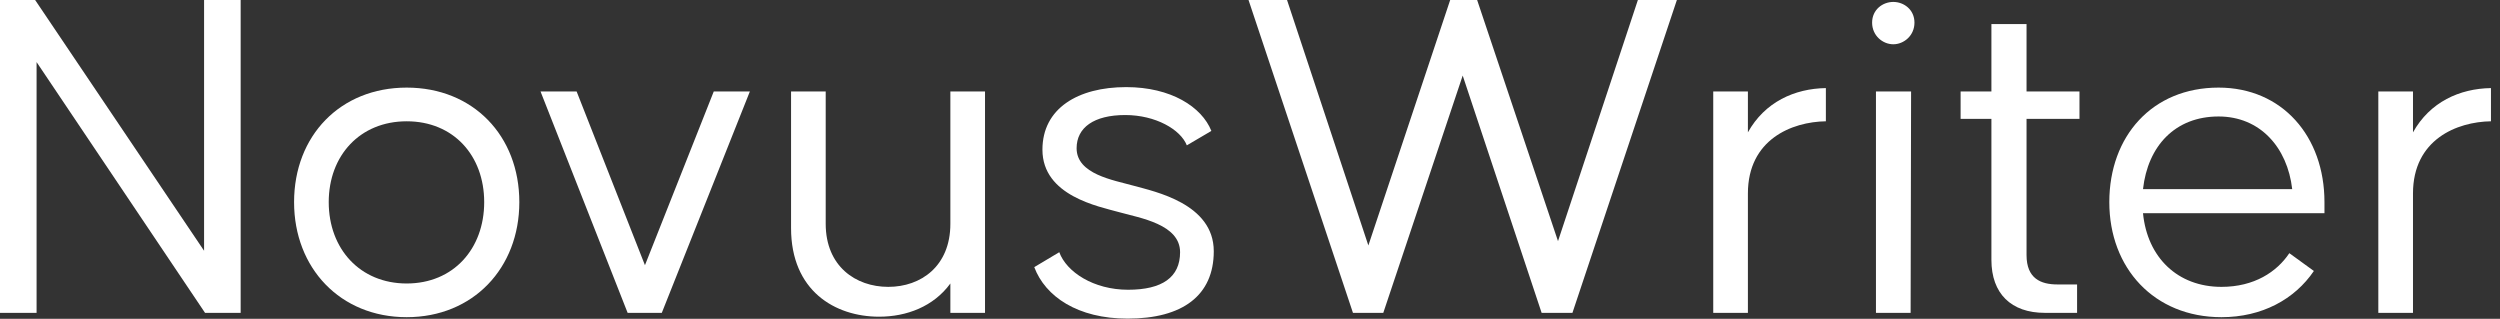
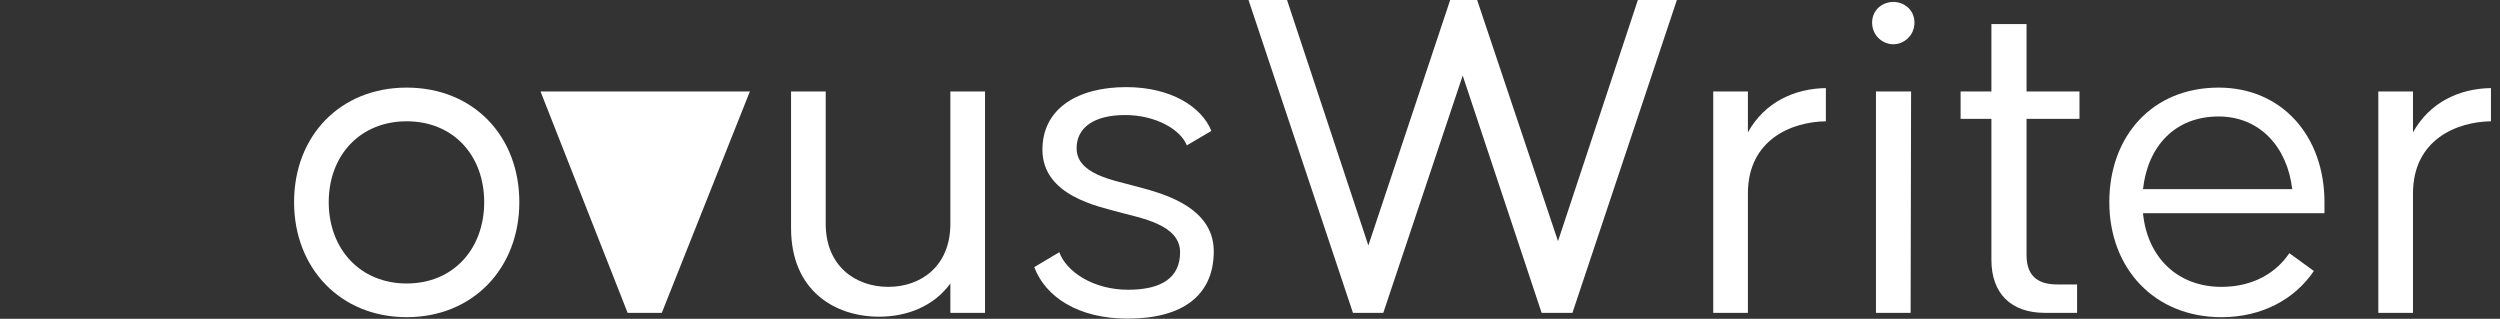
<svg xmlns="http://www.w3.org/2000/svg" width="149" height="19" viewBox="0 0 149 19" fill="none">
  <rect x="0" y="0" width="149" height="19" fill="#333333" stroke="none" />
-   <path d="M12.163 0V14.945L2.094 0H0V18.646H2.18V3.7L12.22 18.646H14.343V0H12.163Z" fill="white" />
  <path d="M24.239 18.904C28.198 18.904 30.952 15.978 30.952 12.048C30.952 8.089 28.198 5.221 24.239 5.221C20.281 5.221 17.527 8.089 17.527 12.048C17.527 15.978 20.281 18.904 24.239 18.904ZM24.239 16.896C21.457 16.896 19.592 14.831 19.592 12.048C19.592 9.266 21.457 7.229 24.239 7.229C27.022 7.229 28.858 9.266 28.858 12.048C28.858 14.831 27.022 16.896 24.239 16.896Z" fill="white" />
-   <path d="M37.407 18.646H39.443L44.693 5.45H42.541L38.439 15.806L34.366 5.45H32.215L37.407 18.646Z" fill="white" />
+   <path d="M37.407 18.646H39.443L44.693 5.45H42.541L34.366 5.45H32.215L37.407 18.646Z" fill="white" />
  <path d="M56.642 5.45V13.339C56.642 15.863 54.892 17.097 52.941 17.097C50.991 17.097 49.212 15.863 49.212 13.339V5.45H47.147V13.597C47.147 17.326 49.757 18.875 52.396 18.875C54.031 18.875 55.638 18.273 56.642 16.896V18.646H58.707V5.45H56.642Z" fill="white" />
  <path d="M61.642 15.921C62.301 17.671 64.223 18.99 67.207 18.99C70.477 18.99 72.341 17.613 72.341 14.974C72.341 12.134 68.813 11.417 67.579 11.073C66.346 10.729 64.166 10.384 64.166 8.835C64.166 7.602 65.199 6.856 67.063 6.856C68.87 6.856 70.362 7.716 70.735 8.663L72.198 7.803C71.624 6.368 69.788 5.192 67.121 5.192C64.252 5.192 62.129 6.454 62.129 8.921C62.129 11.675 65.485 12.306 66.719 12.65C67.952 12.995 70.333 13.368 70.333 15.031C70.333 16.523 69.272 17.269 67.235 17.269C65.17 17.269 63.563 16.207 63.133 15.031L61.642 15.921Z" fill="white" />
  <path d="M97.618 0L92.857 14.372L88.037 0H86.431L81.554 14.63L76.707 0H74.412L80.636 18.646H82.444L87.177 4.504L91.881 18.646H93.717L99.942 0H97.618Z" fill="white" />
  <path d="M104.175 7.889V5.45H102.109V18.646H104.175V11.532C104.175 8.319 106.785 7.258 108.822 7.229V5.25C106.957 5.278 105.179 6.081 104.175 7.889Z" fill="white" />
  <path d="M112.84 2.639C113.471 2.639 114.102 2.123 114.102 1.348C114.102 0.574 113.471 0.115 112.84 0.115C112.209 0.115 111.578 0.574 111.578 1.348C111.578 2.123 112.209 2.639 112.84 2.639ZM113.873 18.646L113.901 5.45H111.807V18.646H113.873Z" fill="white" />
  <path d="M123.937 7.085V5.45H120.782V1.434H118.688V5.45H116.852V7.085H118.688V15.49C118.688 17.498 119.864 18.646 121.872 18.646H123.794V16.953H122.618C121.643 16.953 120.782 16.609 120.782 15.204V7.085H123.937Z" fill="white" />
  <path d="M132.227 5.221C128.268 5.221 125.715 8.118 125.715 12.048C125.715 15.978 128.383 18.904 132.399 18.904C134.808 18.904 136.759 17.843 137.907 16.15L136.444 15.089C135.698 16.207 134.35 17.097 132.399 17.097C129.788 17.097 127.981 15.347 127.723 12.708H138.538V12.048C138.538 8.118 136.013 5.221 132.227 5.221ZM132.227 6.942C134.694 6.942 136.329 8.778 136.616 11.274H127.723C128.01 8.692 129.645 6.942 132.227 6.942Z" fill="white" />
  <path d="M143.814 7.889V5.45H141.748V18.646H143.814V11.532C143.814 8.319 146.424 7.258 148.461 7.229V5.25C146.596 5.278 144.818 6.081 143.814 7.889Z" fill="white" />
</svg>